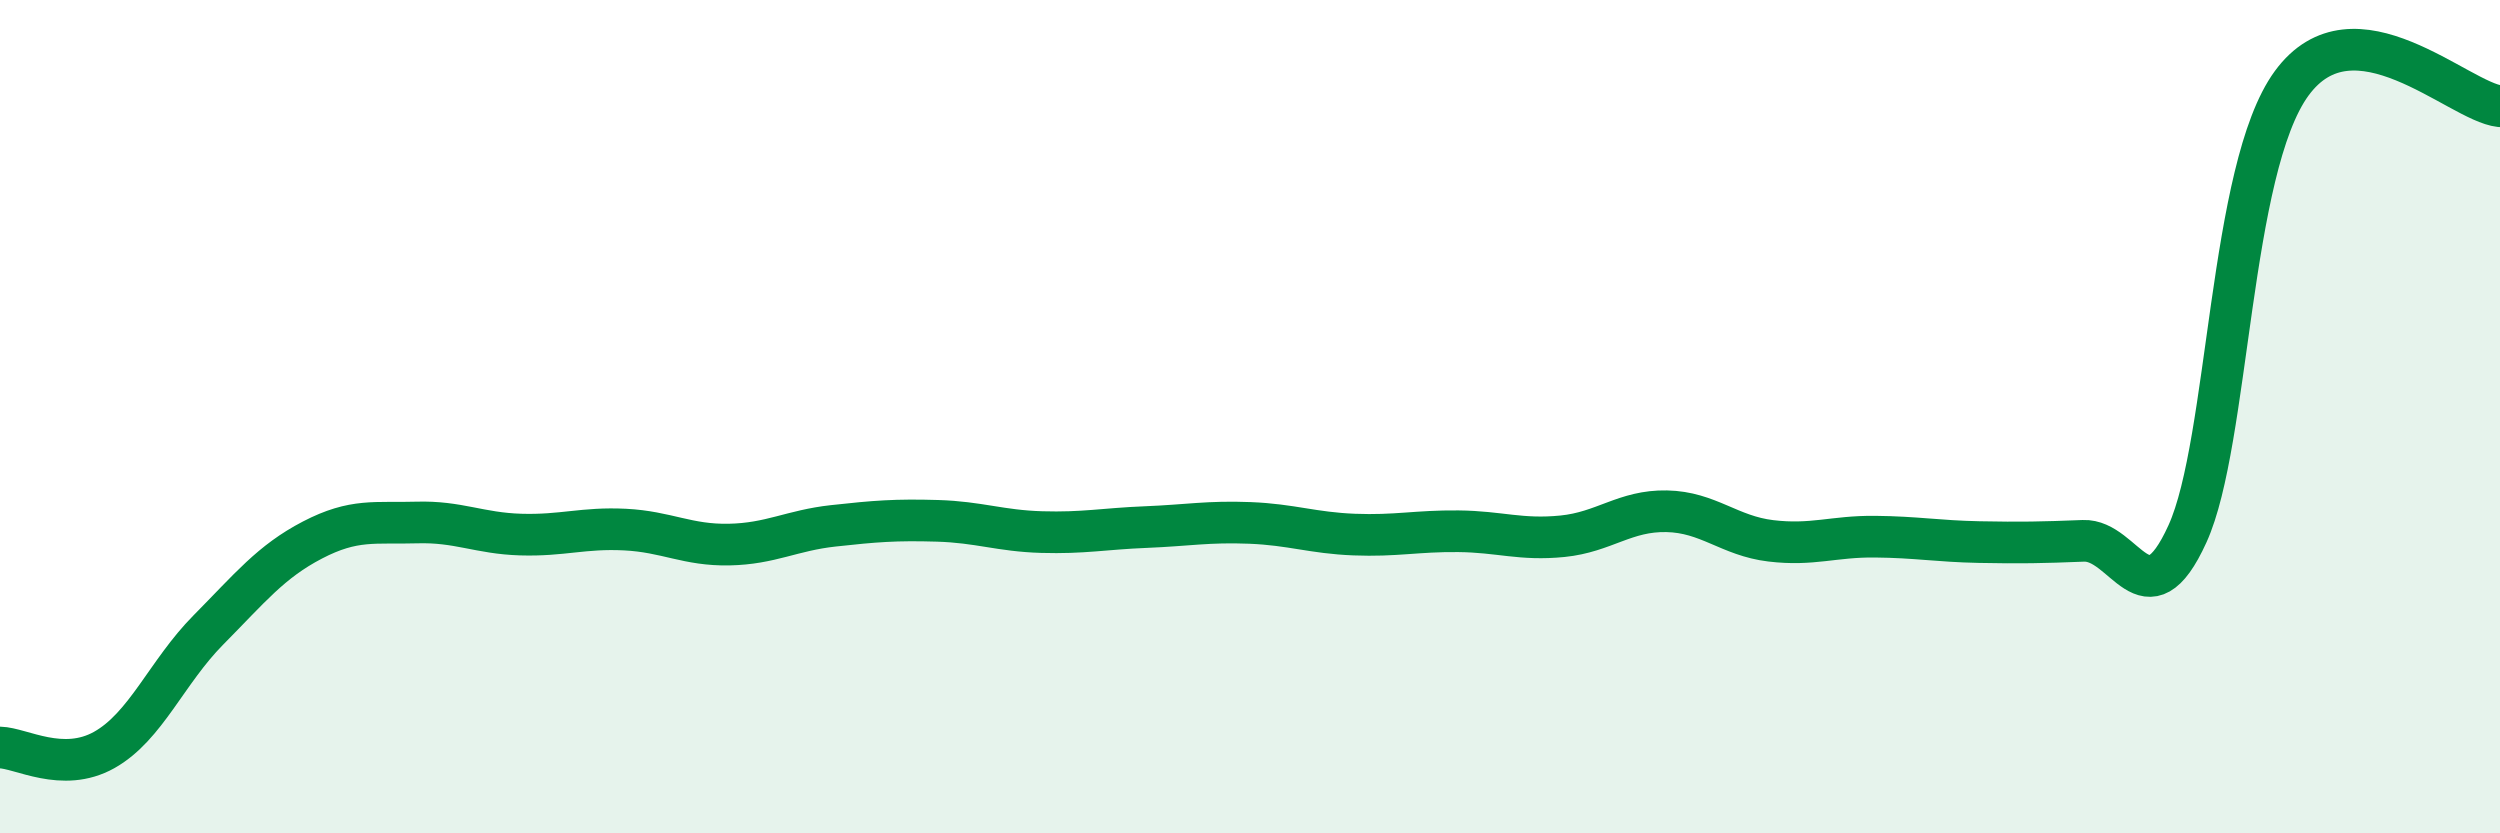
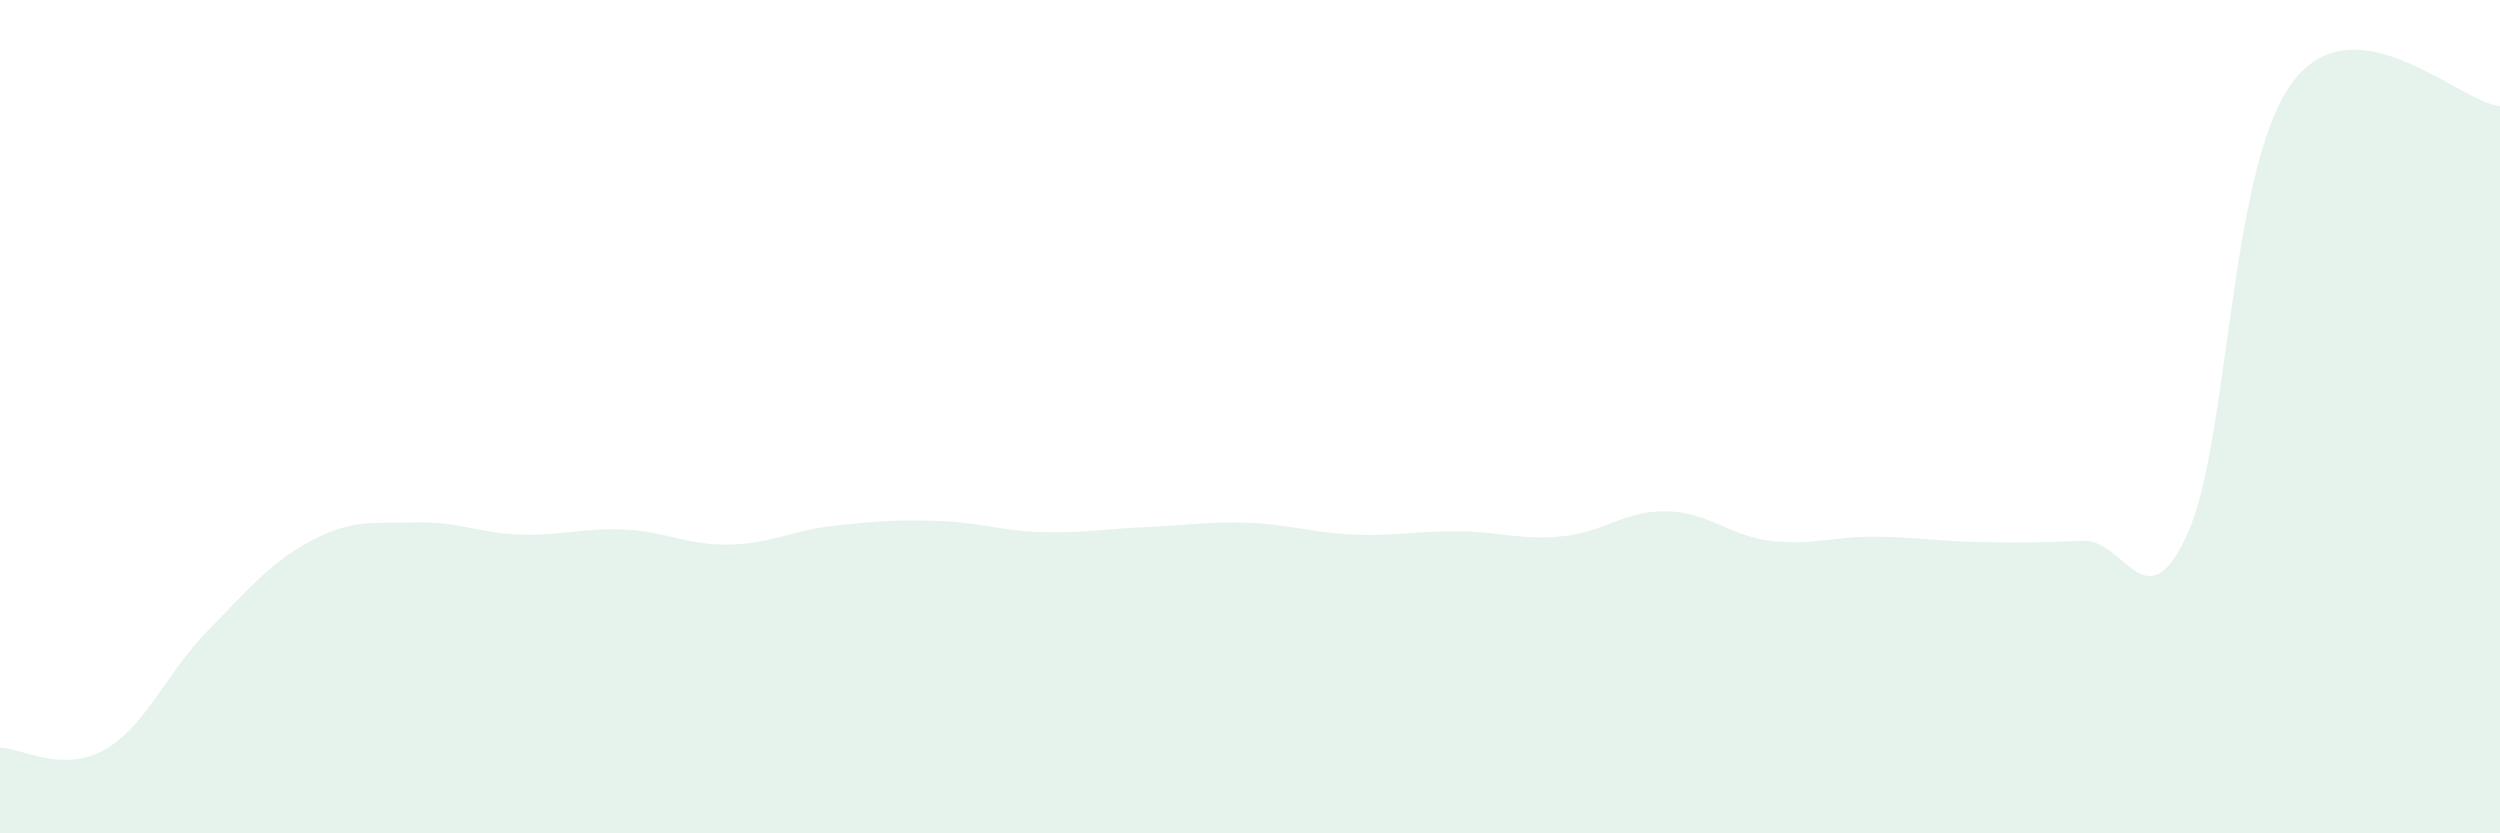
<svg xmlns="http://www.w3.org/2000/svg" width="60" height="20" viewBox="0 0 60 20">
  <path d="M 0,17.94 C 0.5,17.95 1.5,18.56 2.5,18 C 3.5,17.44 4,16.13 5,15.12 C 6,14.11 6.5,13.48 7.5,12.96 C 8.5,12.44 9,12.57 10,12.54 C 11,12.51 11.5,12.8 12.5,12.83 C 13.5,12.86 14,12.66 15,12.71 C 16,12.76 16.5,13.09 17.5,13.07 C 18.5,13.05 19,12.73 20,12.62 C 21,12.51 21.5,12.47 22.5,12.5 C 23.5,12.53 24,12.74 25,12.77 C 26,12.8 26.5,12.69 27.5,12.65 C 28.5,12.61 29,12.51 30,12.55 C 31,12.59 31.5,12.79 32.5,12.83 C 33.5,12.87 34,12.74 35,12.75 C 36,12.76 36.5,12.97 37.5,12.87 C 38.5,12.77 39,12.25 40,12.27 C 41,12.29 41.5,12.86 42.5,12.98 C 43.5,13.1 44,12.87 45,12.88 C 46,12.89 46.5,12.99 47.5,13.01 C 48.5,13.03 49,13.02 50,12.98 C 51,12.94 51.5,15.01 52.5,12.81 C 53.5,10.61 53.5,4.05 55,2 C 56.5,-0.05 59,2.44 60,2.55L60 20L0 20Z" fill="#008740" opacity="0.1" stroke-linecap="round" stroke-linejoin="round" />
-   <path d="M 0,17.94 C 0.5,17.95 1.5,18.56 2.5,18 C 3.5,17.44 4,16.13 5,15.12 C 6,14.11 6.5,13.48 7.5,12.96 C 8.5,12.44 9,12.57 10,12.54 C 11,12.51 11.5,12.8 12.5,12.83 C 13.5,12.86 14,12.66 15,12.71 C 16,12.76 16.5,13.09 17.5,13.07 C 18.5,13.05 19,12.73 20,12.62 C 21,12.51 21.5,12.47 22.5,12.5 C 23.5,12.53 24,12.74 25,12.77 C 26,12.8 26.5,12.69 27.5,12.65 C 28.5,12.61 29,12.51 30,12.55 C 31,12.59 31.5,12.79 32.5,12.83 C 33.5,12.87 34,12.74 35,12.75 C 36,12.76 36.5,12.97 37.5,12.87 C 38.5,12.77 39,12.25 40,12.27 C 41,12.29 41.5,12.86 42.5,12.98 C 43.5,13.1 44,12.87 45,12.88 C 46,12.89 46.5,12.99 47.5,13.01 C 48.5,13.03 49,13.02 50,12.98 C 51,12.94 51.5,15.01 52.5,12.81 C 53.5,10.61 53.5,4.05 55,2 C 56.5,-0.05 59,2.44 60,2.55" stroke="#008740" stroke-width="1" fill="none" stroke-linecap="round" stroke-linejoin="round" />
</svg>